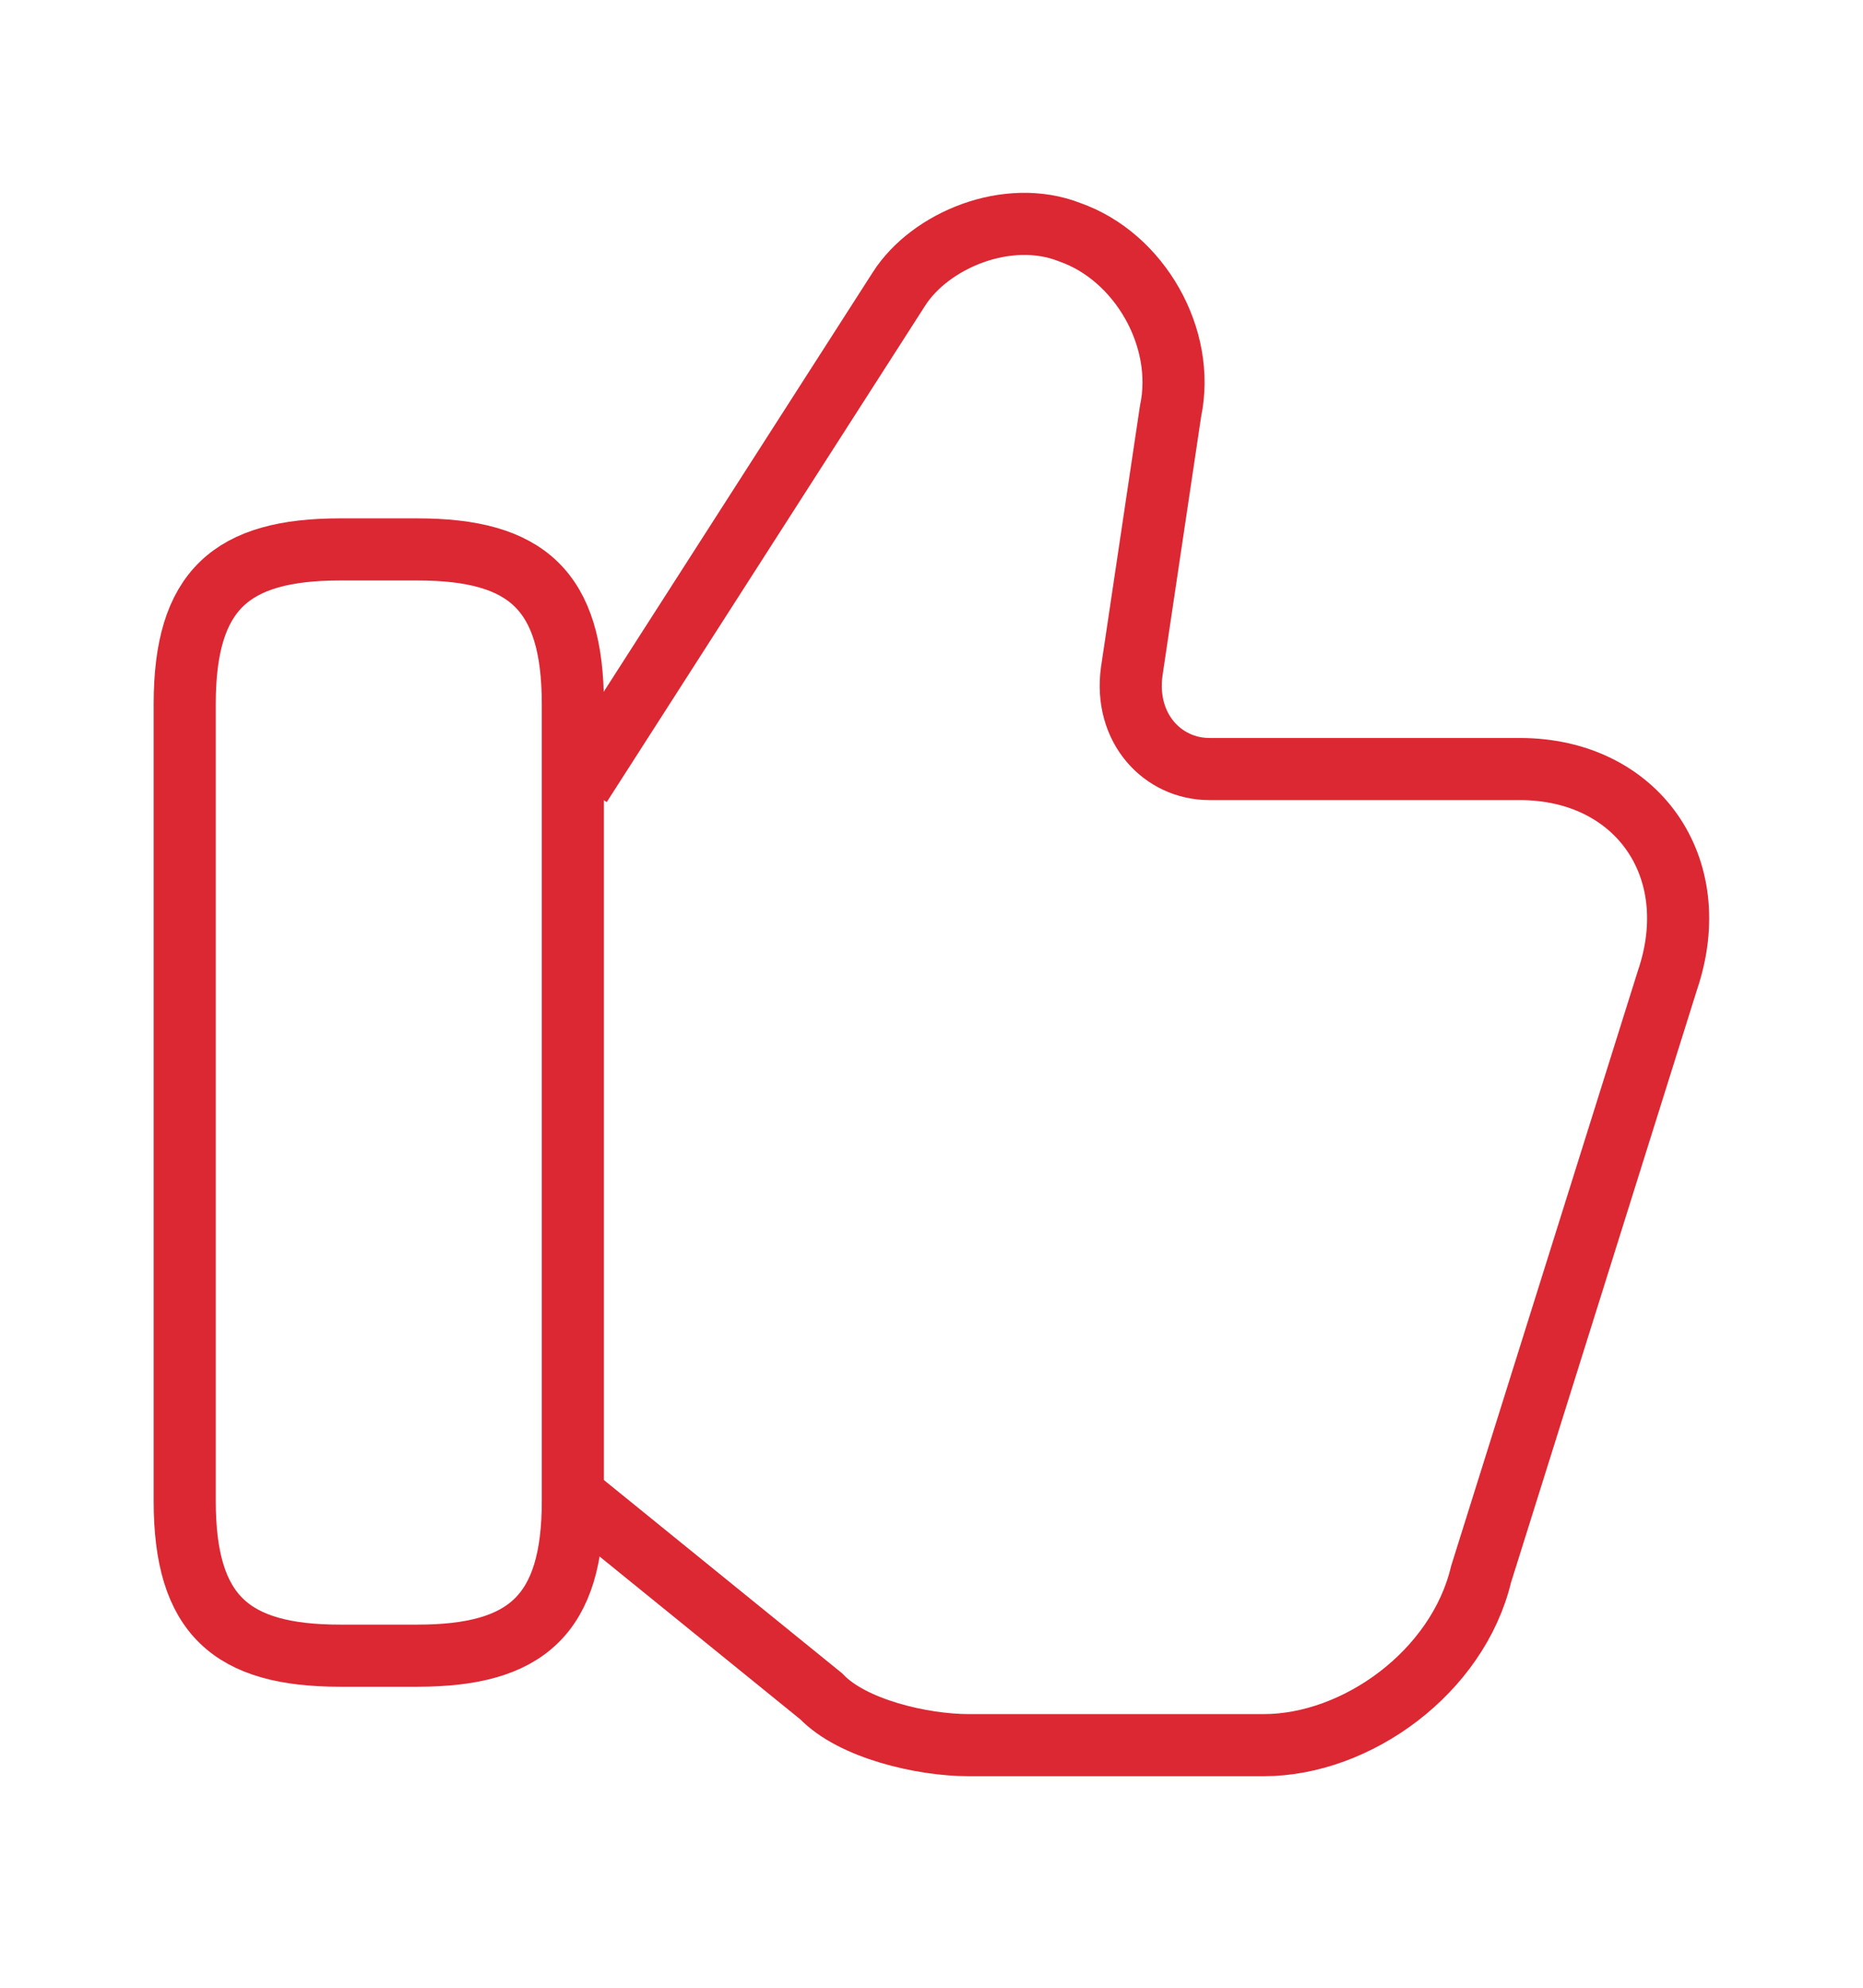
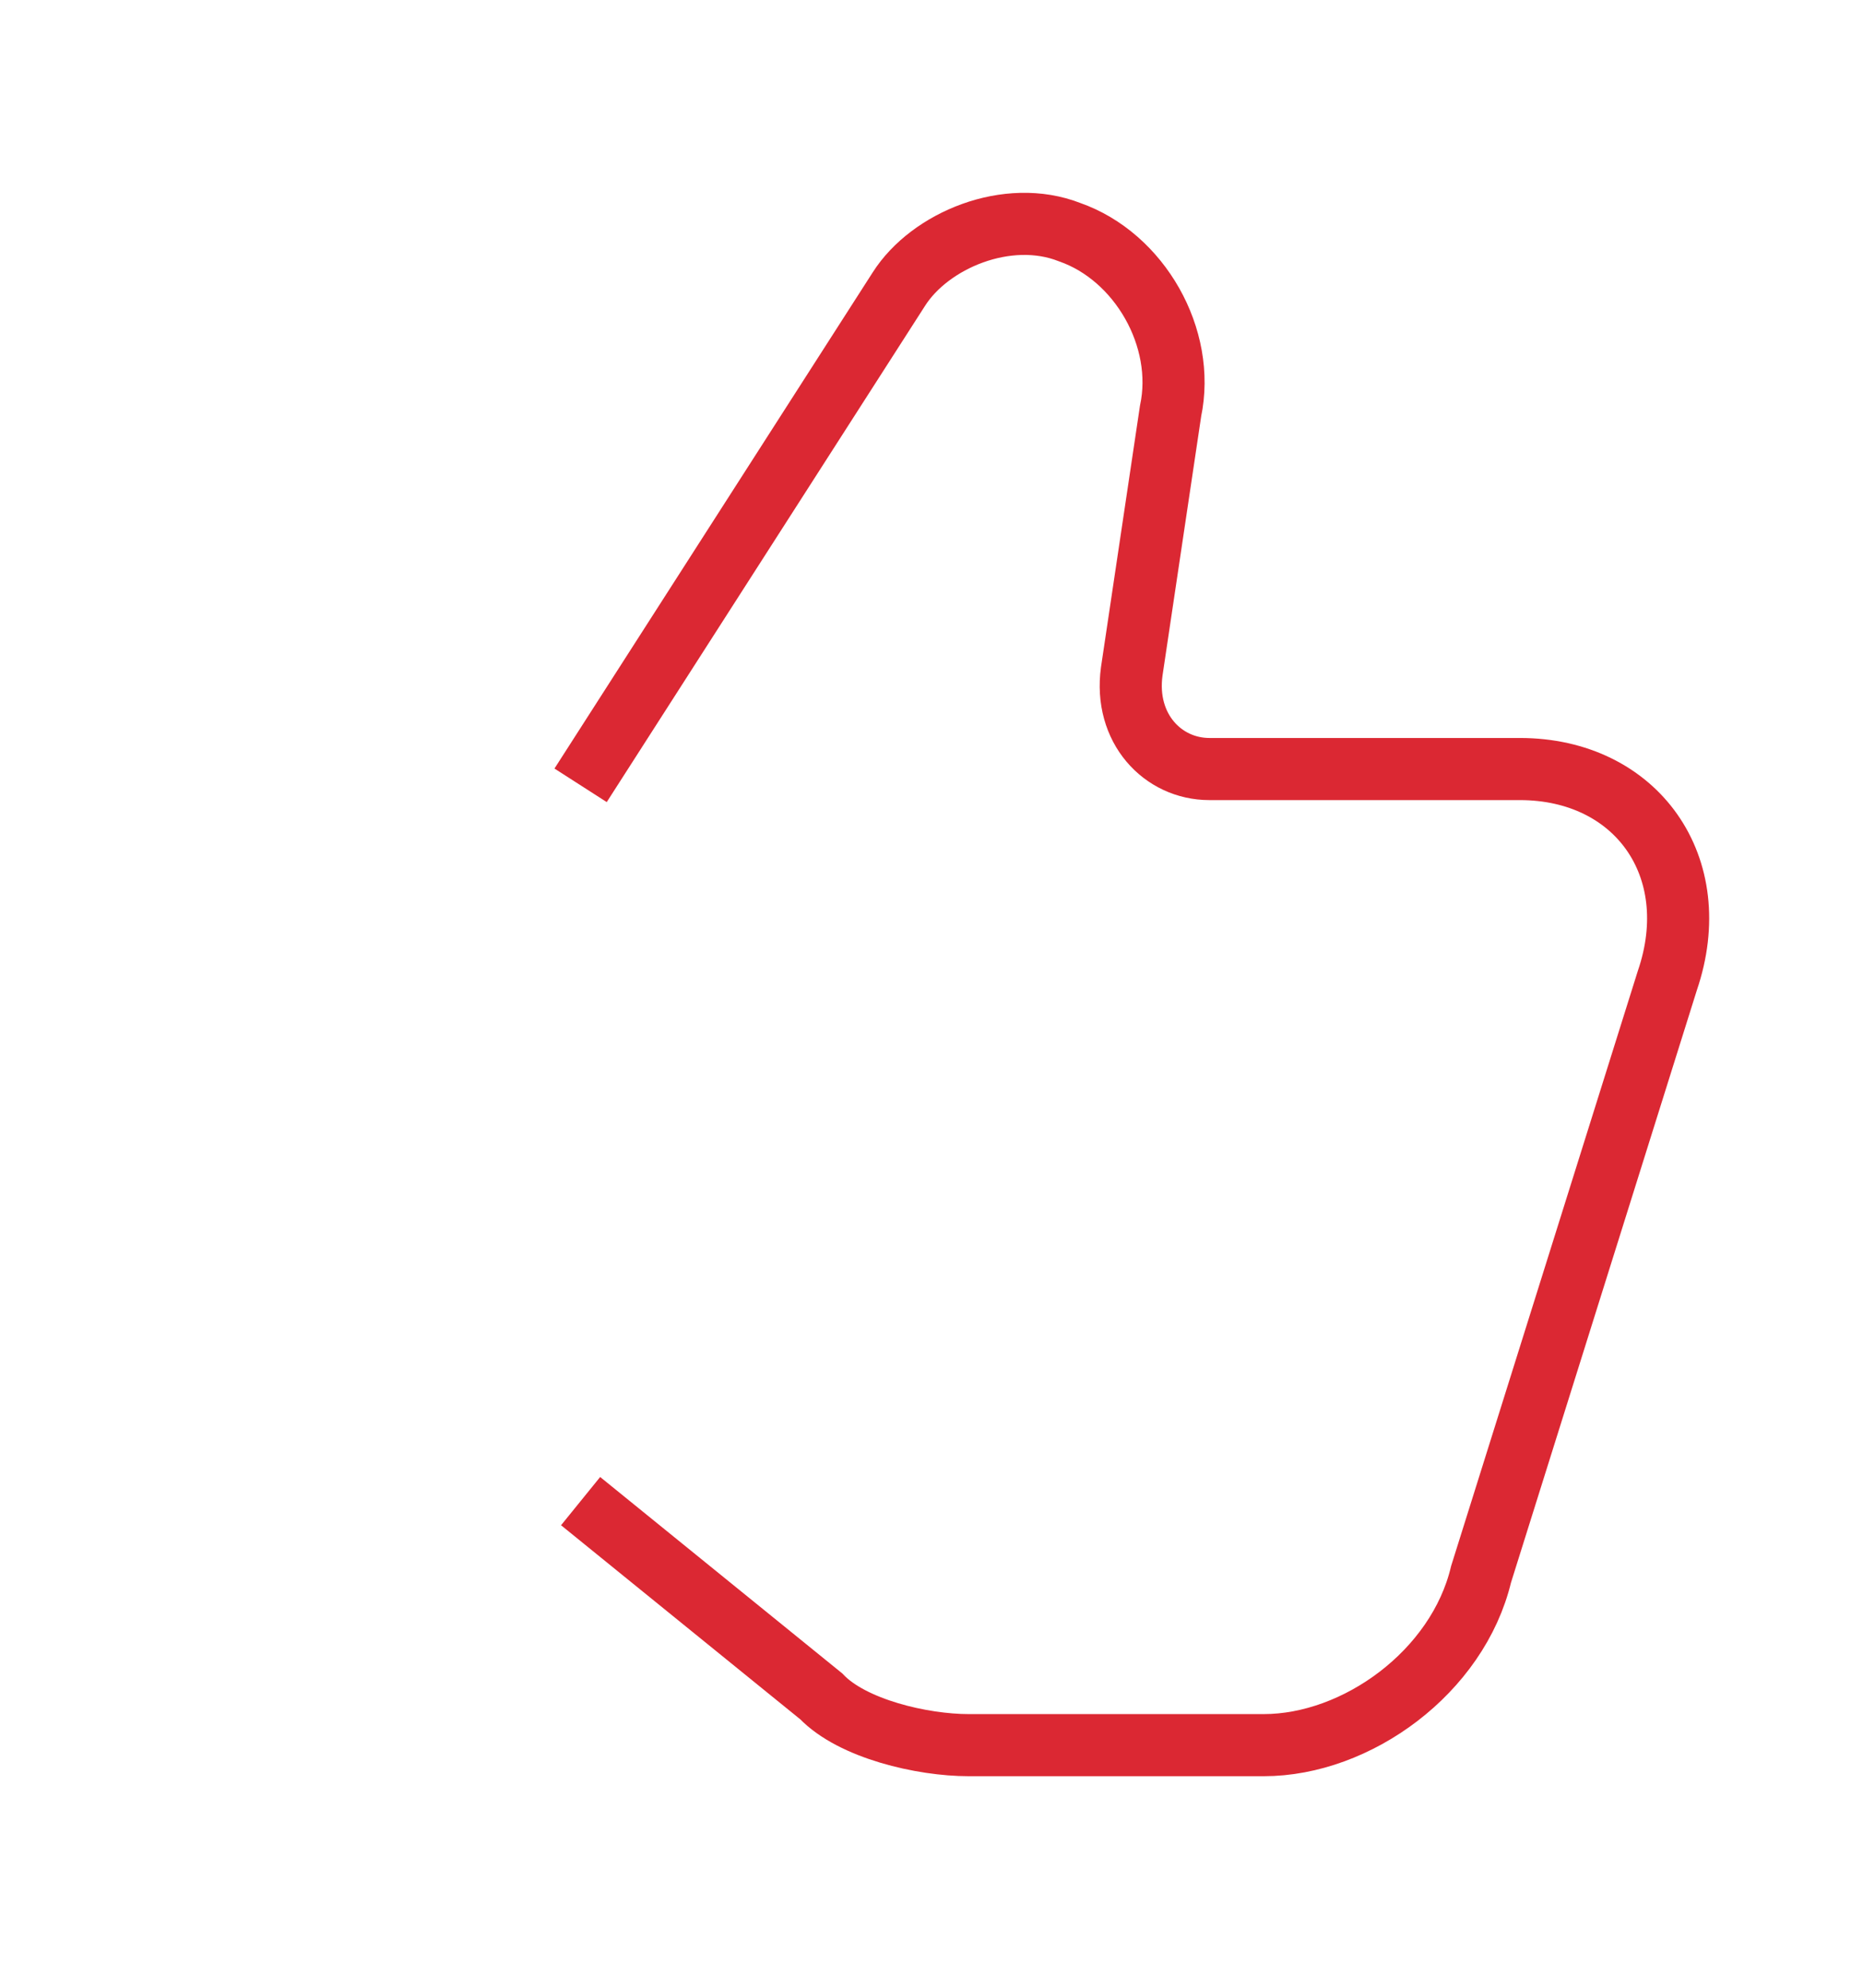
<svg xmlns="http://www.w3.org/2000/svg" width="60" height="64" viewBox="0 0 60 64" fill="none">
  <path d="M18.699 48.332L26.449 54.618C27.449 55.665 29.699 56.189 31.199 56.189H40.699C43.699 56.189 46.949 53.832 47.699 50.689L53.699 31.57C54.949 27.904 52.699 24.761 48.949 24.761H38.949C37.449 24.761 36.199 23.451 36.449 21.618L37.699 13.237C38.199 10.88 36.699 8.261 34.449 7.475C32.449 6.69 29.949 7.737 28.949 9.309L18.699 25.285" stroke="#DB2833" stroke-width="2" stroke-miterlimit="10" />
-   <path d="M5.949 48.332V22.666C5.949 18.999 7.449 17.69 10.949 17.69H13.449C16.949 17.69 18.449 18.999 18.449 22.666V48.332C18.449 51.999 16.949 53.308 13.449 53.308H10.949C7.449 53.308 5.949 51.999 5.949 48.332Z" stroke="#DB2833" stroke-width="2" stroke-linecap="round" stroke-linejoin="round" />
</svg>